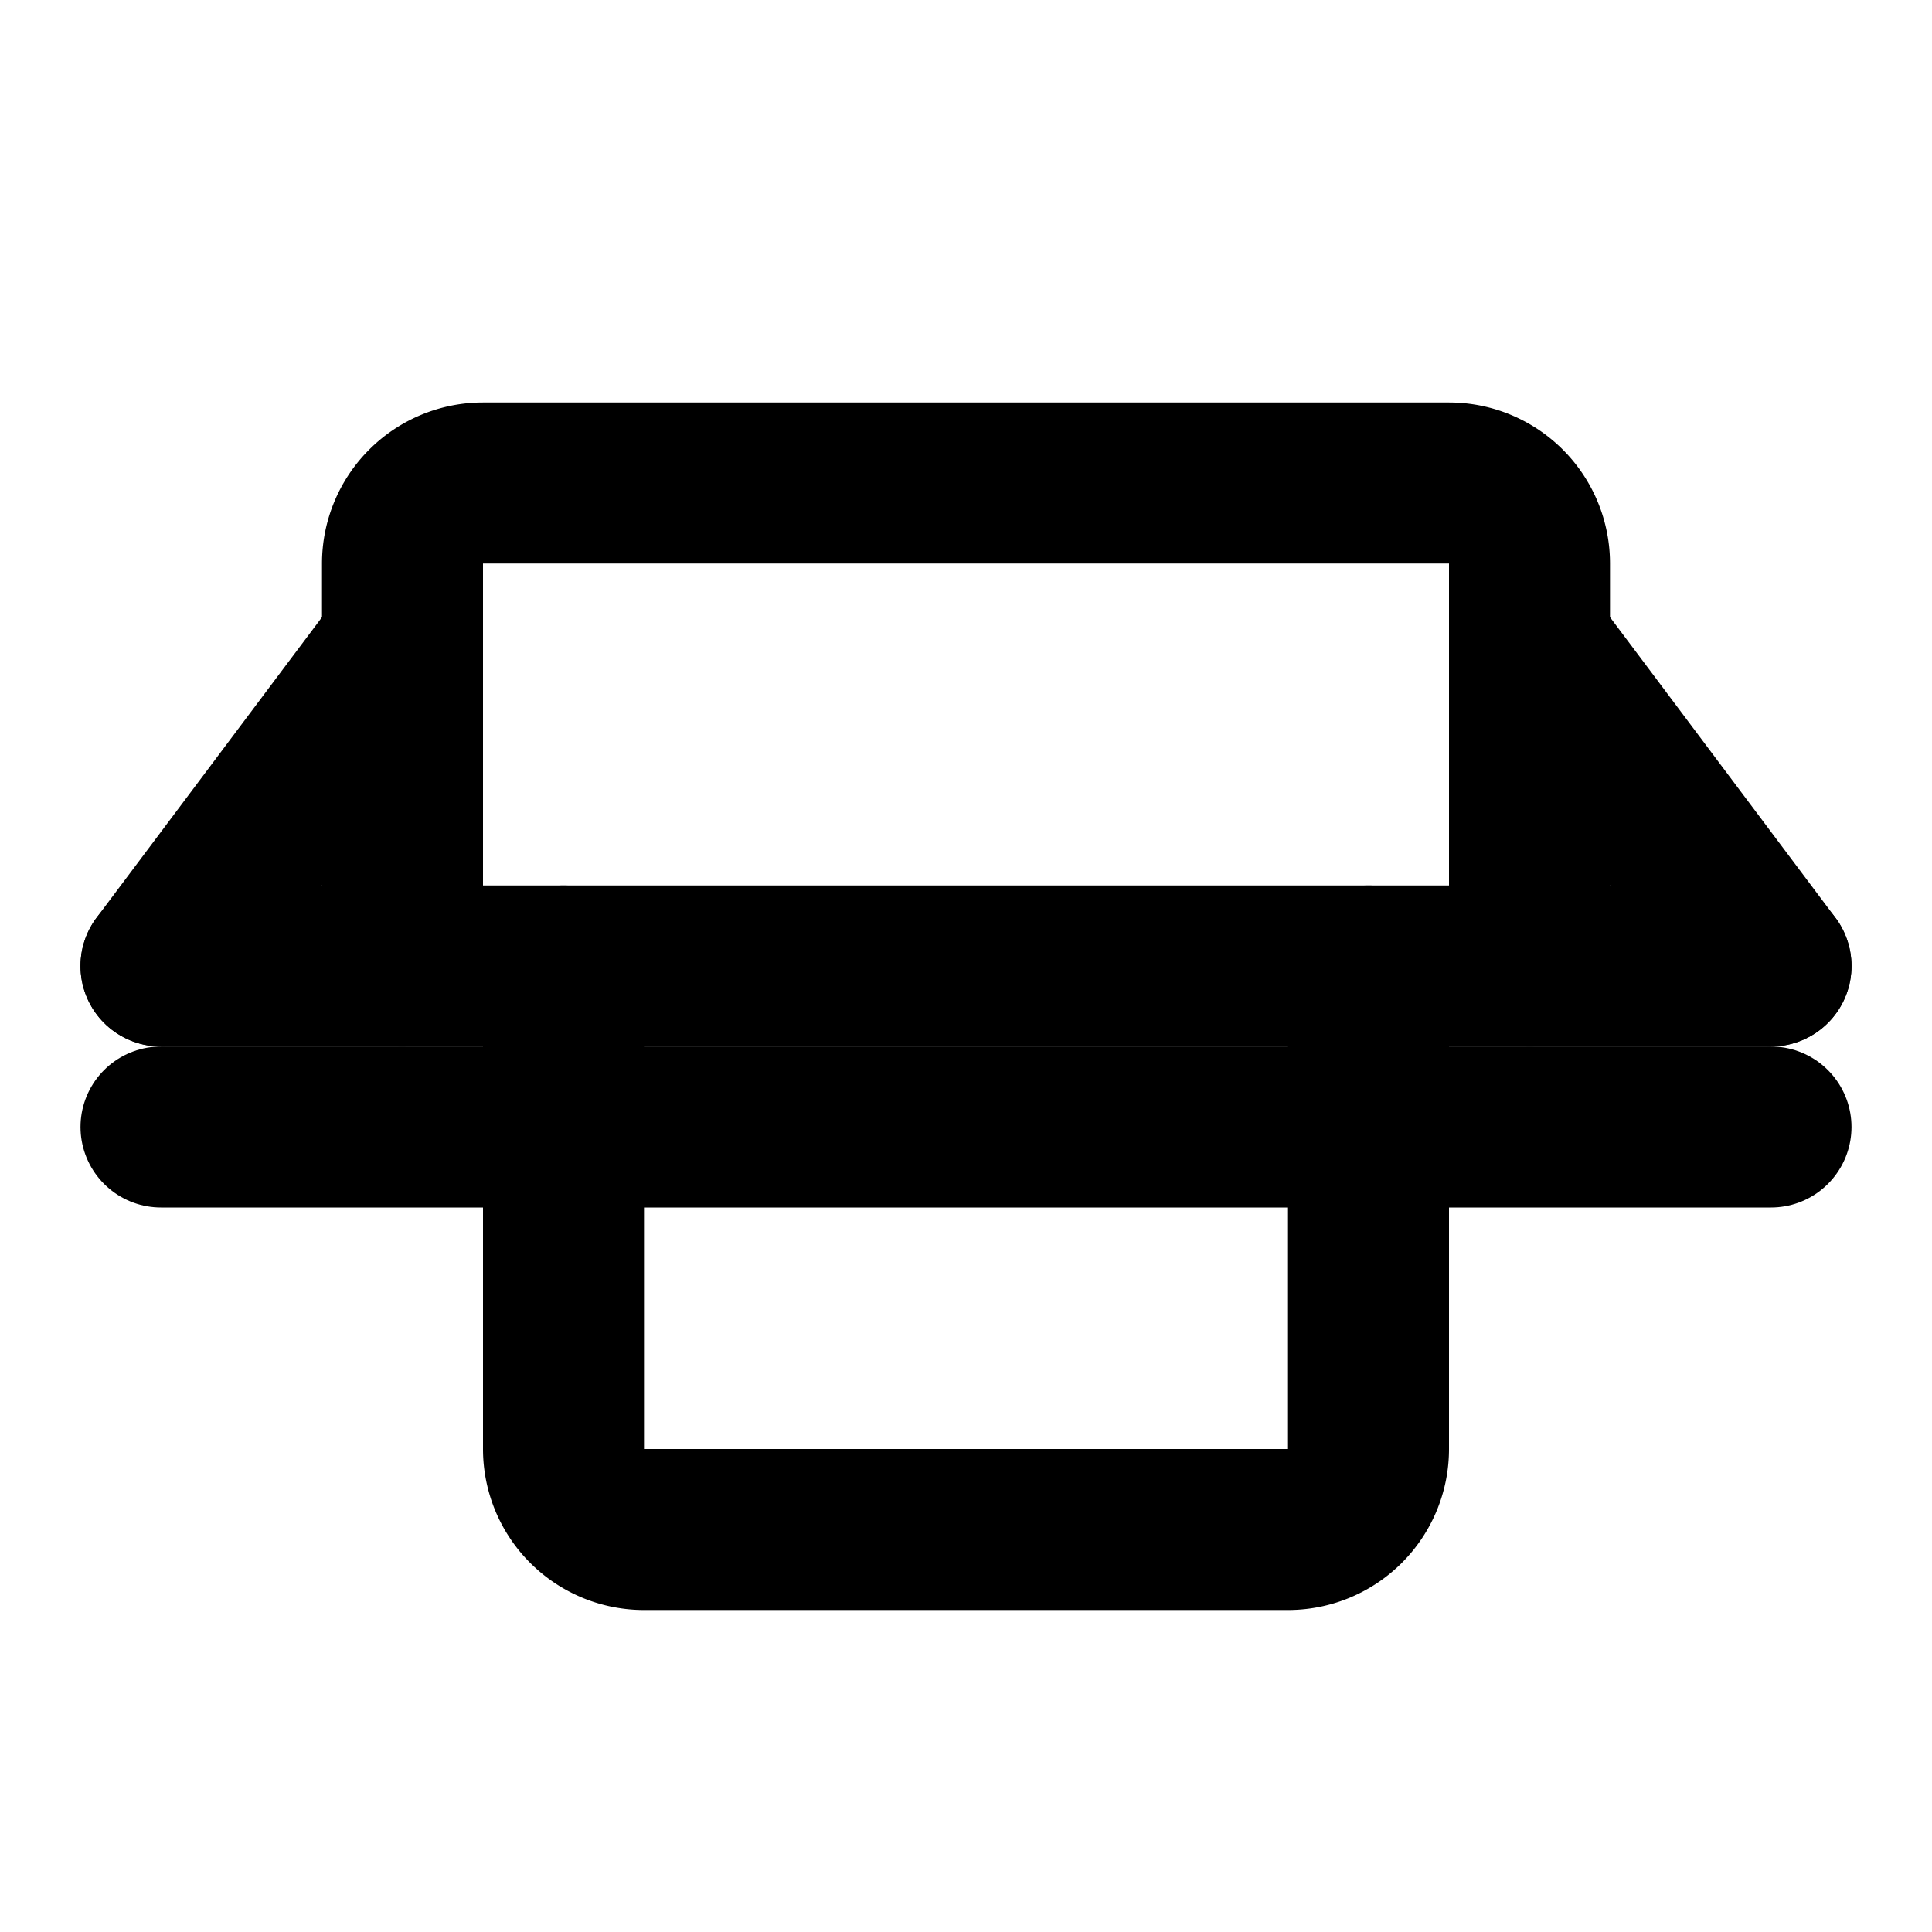
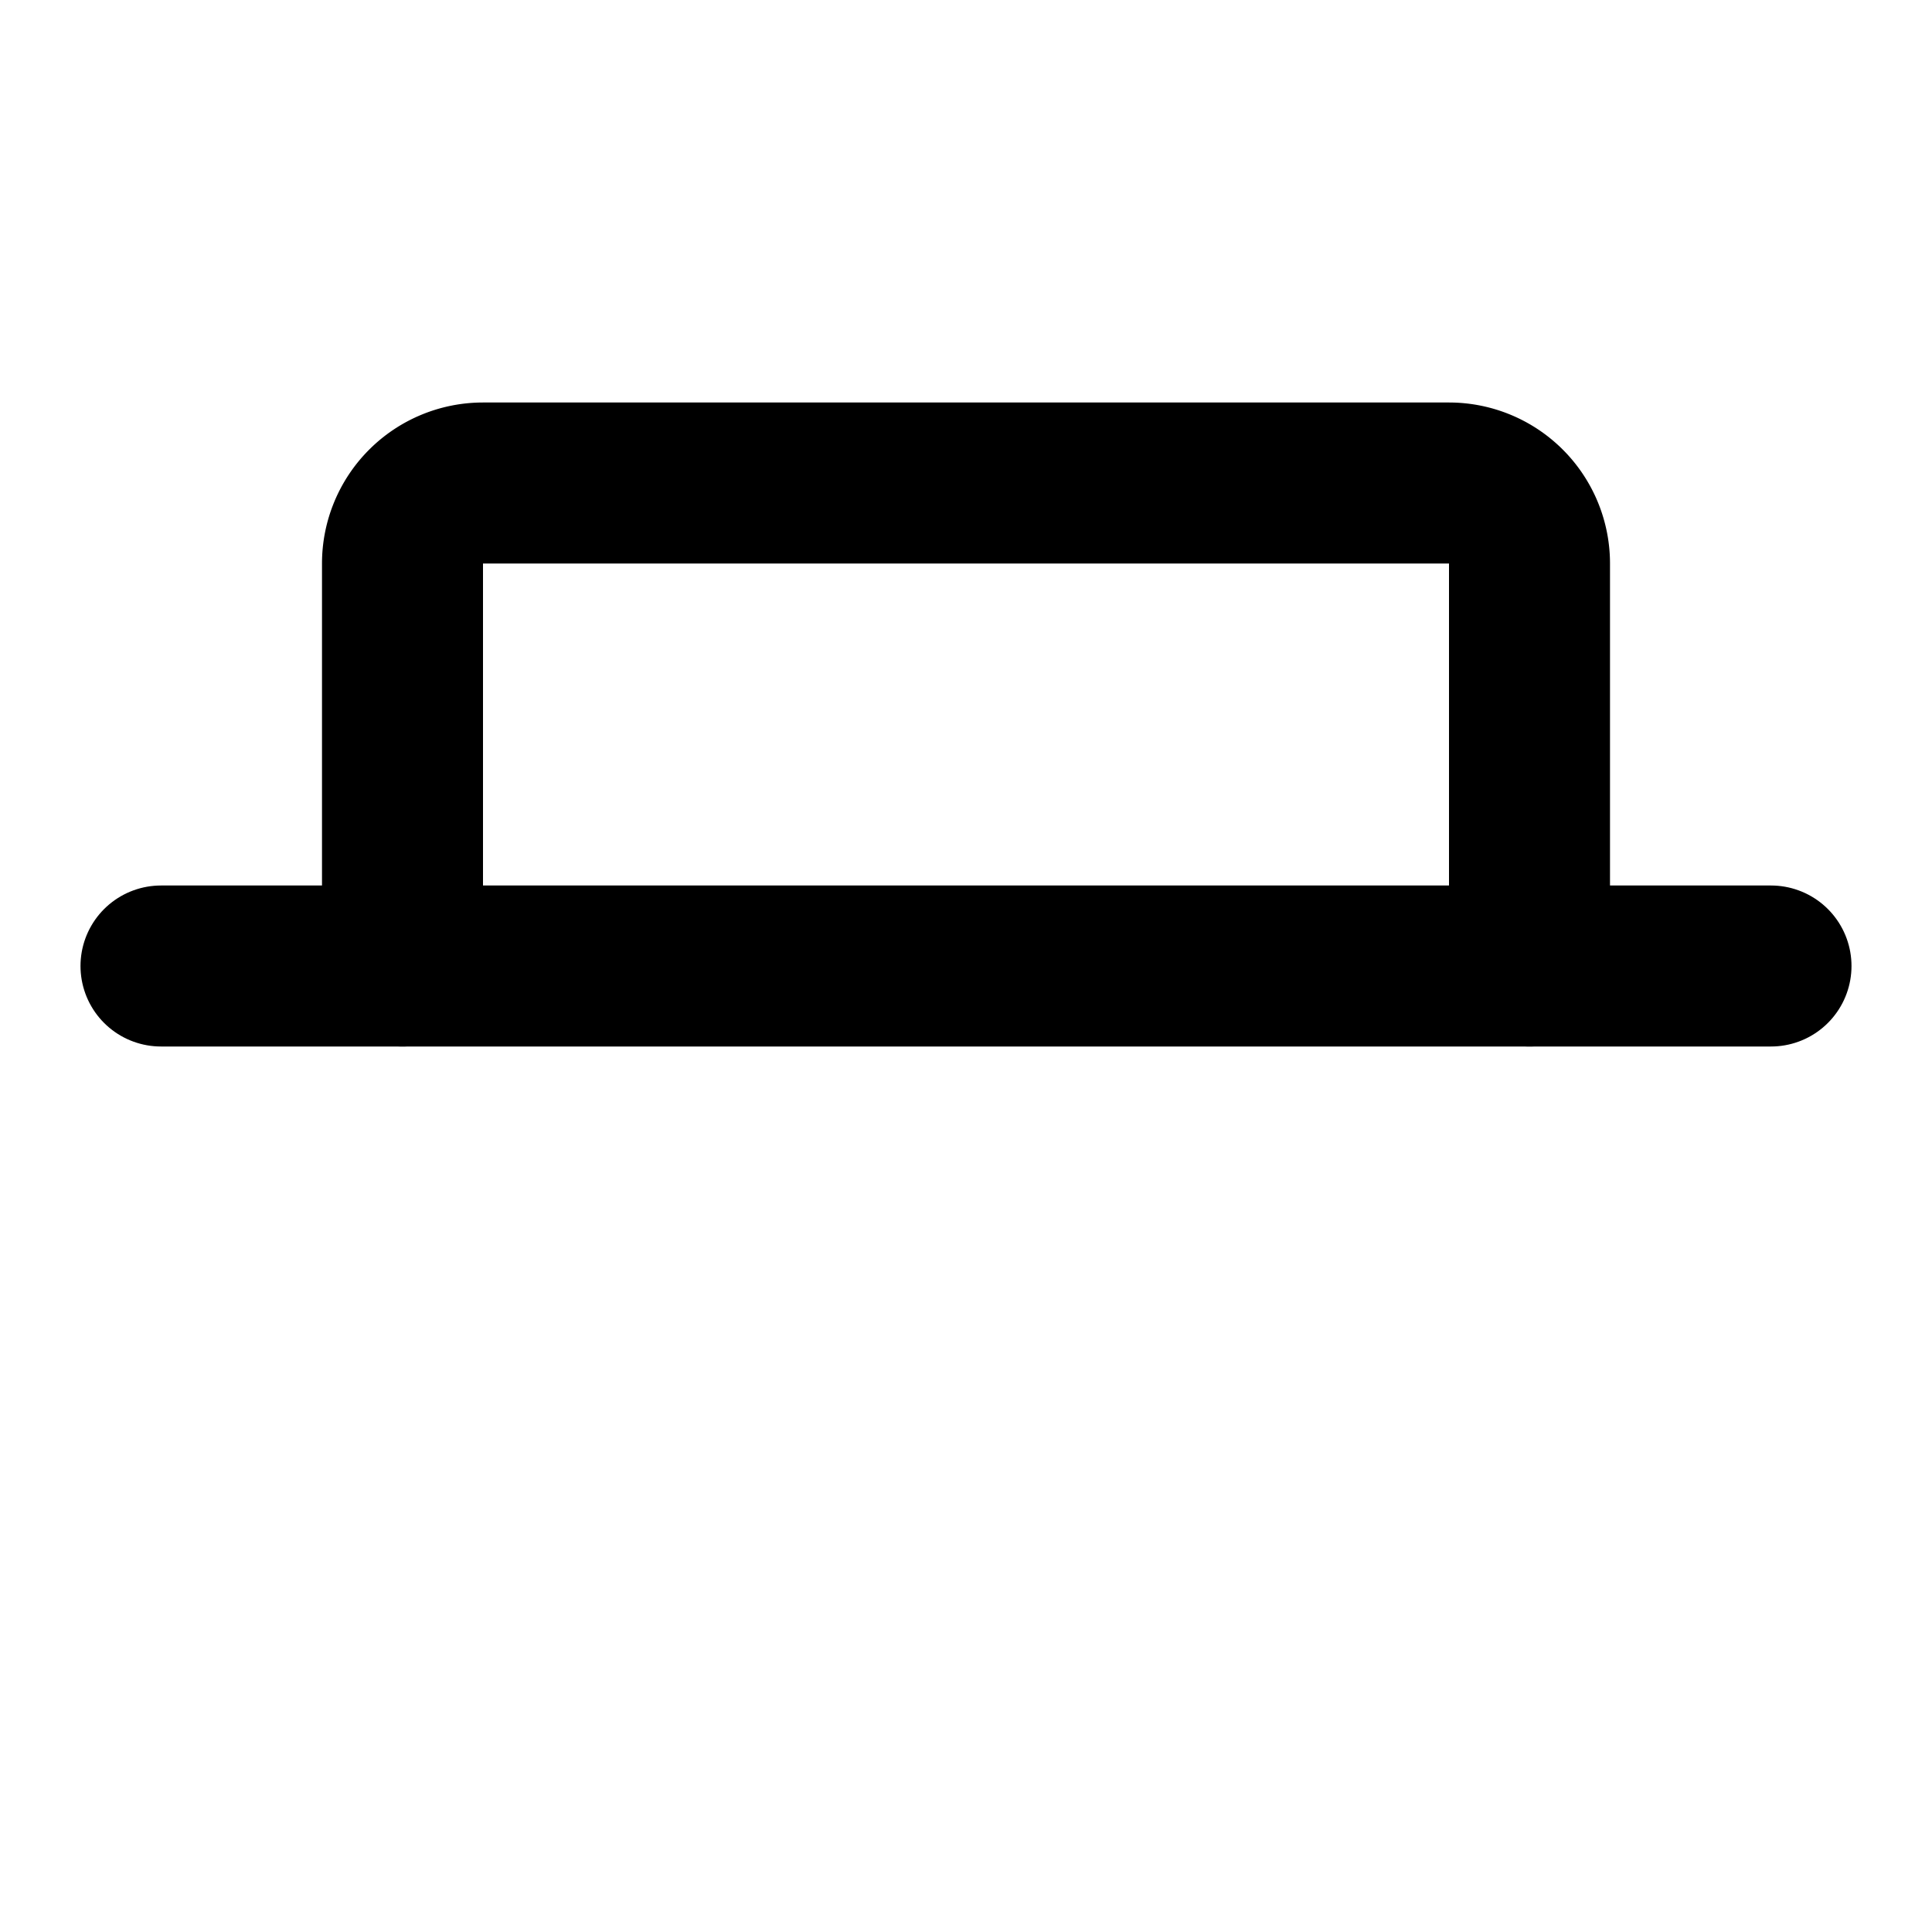
<svg xmlns="http://www.w3.org/2000/svg" width="24" height="24" viewBox="0 0 24 24" fill="none" stroke="currentColor" stroke-width="2" stroke-linecap="round" stroke-linejoin="round">
  <path d="M2 12h20" />
-   <path d="M7 12v6a1 1 0 0 0 1 1h8a1 1 0 0 0 1-1v-6" />
  <path d="M5 12V7a1 1 0 0 1 1-1h12a1 1 0 0 1 1 1v5" />
-   <path d="M5 8l-3 4" />
-   <path d="M19 8l3 4" />
-   <path d="M2 14h20" />
</svg>